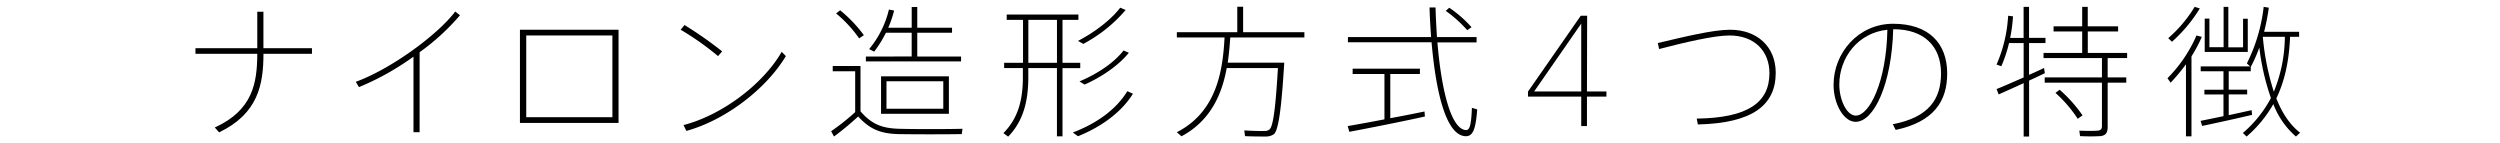
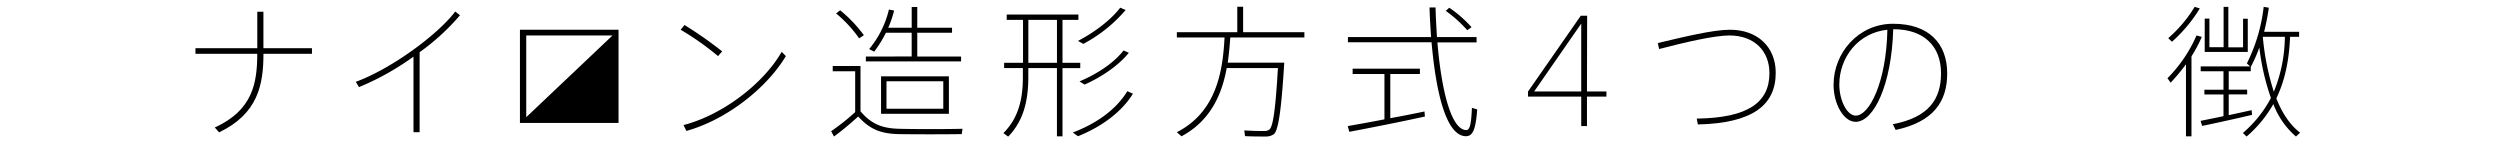
<svg xmlns="http://www.w3.org/2000/svg" viewBox="0 0 786 45">
  <defs>
    <style>.cls-1{fill:none;}</style>
  </defs>
  <title>アセット 1</title>
  <g id="レイヤー_2" data-name="レイヤー 2">
    <g id="デザイン">
      <path d="M80.89,15.16V3.68h1.93V15.16H98.08v1.75H82.83c0,9.67-1.71,18.85-13.95,24.7l-1.35-1.53c11.92-5.44,13.32-13.9,13.36-23.17H61.45V15.16Z" />
      <path d="M131.92,41.57H130V17.81a83.68,83.68,0,0,1-17.14,9.58l-1-1.67c10.8-3.92,25.47-14.49,31.27-22.09l1.49,1.17a71.19,71.19,0,0,1-12.69,11.61Z" />
-       <path d="M194.47,9.35V38.65h-31V9.35Zm-1.93,27.49V11.15H165.45V36.84Z" />
+       <path d="M194.47,9.35V38.65h-31V9.35ZV11.15H165.45V36.84Z" />
      <path d="M227.05,16.15l-1.3,1.49A87.63,87.63,0,0,0,214,9.35l1.21-1.48A122.48,122.48,0,0,1,227.05,16.15Zm18.72.14,1.3,1.35C241,27.8,228.31,37.7,215.8,41.16l-.9-1.84C227.1,36.17,240,26.36,245.77,16.28Z" />
      <path d="M282.72,40.49c4.77.13,14.76.13,19.89,0l-.23,1.67c-5.08.09-14.94.09-19.93,0-5.58-.14-9-1.53-12.64-5.54a92.82,92.82,0,0,1-7.6,6.3l-.9-1.67a69.74,69.74,0,0,0,7.56-6V22.4h-7.06V20.74h8.73V35C274.08,39.14,277.5,40.35,282.72,40.49ZM264.13,3.23a42.13,42.13,0,0,1,7.47,7.83l-1.49,1a39,39,0,0,0-7.24-7.83Zm22.5,14.53V10.3h-8.1a36.5,36.5,0,0,1-3.69,5.94l-1.58-.81A30.53,30.53,0,0,0,279.48,3l1.62.31a30.42,30.42,0,0,1-1.84,5.4h7.38V2.2h1.75V8.72h10.93V10.3H288.39v7.47h13.77V19.3H272.23V17.77ZM298.33,24V35.77H277V24ZM278.71,34.19h17.86V25.55H278.71Z" />
      <path d="M321.64,19.75V6.25h-5.13V4.58h22.54V6.25h-5v13.5h5.58v1.67h-5.58V42.87h-1.75V21.41h-9v2.83c0,7.38-1.49,13.77-6.34,18.72l-1.49-1.12c4.73-4.73,6.12-10.66,6.12-17.55V21.41H315.7V19.75Zm10.67,0V6.25h-9v13.5Zm23.89,9.72c-3.73,6-10.21,10.53-17.28,13.36l-1.62-1.17c7.11-2.7,13.5-7,17.14-13ZM353.91,3.14a45.53,45.53,0,0,1-13.32,10.66l-1.67-.94C343.83,10.3,349,6.56,352.2,2.42Zm1,13.45c-3.29,4.09-8.73,7.69-13.9,10-.32-.18-.63-.36-1.62-1,5.26-2.21,10.62-5.58,13.86-9.72Z" />
      <path d="M402.64,19.7h1.13C402.91,33.79,402,41,400.48,42.2a4.32,4.32,0,0,1-2.43.72c-1.53,0-4.77,0-6.62-.13L391.21,41c1.89.13,5,.23,6.43.18a2.27,2.27,0,0,0,1.49-.49c1.17-.95,1.93-7,2.65-19.3H385.68c-1.53,8.37-5.13,16.6-14.22,21.46L370,41.57c12.55-6.44,14.44-19.26,15-29.79H370V10.12H389v-8h1.84v8h19.26v1.66H386.8c-.18,2.56-.4,5.27-.81,7.92h16.65Z" />
      <path d="M435.27,37.52V23.26h-10V21.59h21.15v1.67h-9.31v13.9c3.92-.72,7.74-1.48,10.75-2.11l.13,1.58c-6.84,1.53-17.82,3.69-23.76,4.81l-.5-1.8C426.58,39.14,430.86,38.38,435.27,37.52Zm14.67-25.87c-.22-3-.4-6.12-.5-9.31h1.89c.09,3.24.27,6.34.45,9.31h12.46v1.67H451.92c1.35,16.06,4.54,27.4,9,27.58,1.13,0,1.62-1.39,1.85-7l1.66.5c-.49,6.79-1.53,8.59-3.87,8.41-5.67-.5-9-12.64-10.48-29.52H423.79V11.65Zm5.71-9.22a37.66,37.66,0,0,1,7,6.12l-1.35.94a40.36,40.36,0,0,0-6.75-6.07Z" />
      <path d="M498.94,28.75h6.12v1.62h-6.12v9.27h-1.8V30.37H480.4V28.79L497,4.94h2Zm-1.8,0V7.42l-14.8,21.33Z" />
      <path d="M543.94,9.35c8.55,0,14.35,5.35,14.35,13.54,0,10.17-7.29,15.84-24.48,16.24l-.36-1.84c16.15-.23,22.86-5.08,22.86-14.31,0-6.88-4.68-11.83-12.6-11.83-4.82,0-14.35,2.25-22.09,4.27l-.4-1.89C529.23,11.65,538.45,9.35,543.94,9.35Z" />
      <path d="M576.48,26.59c0-9.9,7.74-19.12,18.72-19.12,11.29,0,17,6.25,17,15.61,0,8.77-4.23,15.21-16.2,17.77l-.9-1.8c11.43-2.16,15.16-8,15.16-16,0-8.59-5.44-13.86-14.89-13.86h-.14c-.49,17.37-6.07,29.11-11.83,29.11-3.69,0-6.93-5.49-6.93-11.7Zm1.8,0c0,4.9,2.38,9.76,5.17,9.76,4.27,0,9.63-10.53,9.94-27C584.17,10.3,578.28,18.08,578.28,26.59Z" />
-       <path d="M637.95,25.33V42.92h-1.71V26.14c-2.92,1.35-5.85,2.65-7.87,3.55L627.73,28c2.12-.85,5.31-2.25,8.5-3.65V13.54h-4.59a43.3,43.3,0,0,1-2.43,7.29l-1.49-.54a44.43,44.43,0,0,0,3.64-15.34l1.53.18a48.32,48.32,0,0,1-.9,6.79h4.23V2.15h1.71v9.76h5.17v1.62h-5.17v10c1.71-.76,3.33-1.48,4.72-2.16L642.9,23C641.46,23.71,639.75,24.52,637.95,25.33Zm22.54,17.46a60.26,60.26,0,0,1-6.52,0l-.23-1.71c2,.09,4.91.09,5.71,0,1.13-.09,1.4-.58,1.4-1.53V26h-18V24.34h18V18.26H642.49V16.64h12.15V9.89h-9V8.27h9V2.15h1.75V8.27h9.54V9.89H656.4v6.75h12.37v1.62h-6.12v6.07h5.85V26h-5.85V39.9C662.65,41.57,662.16,42.56,660.49,42.78Zm-7.25-5.44a40.38,40.38,0,0,0-7-8.14l1.31-1a44.71,44.71,0,0,1,7.2,8.05Z" />
      <path d="M687.27,42.87V20.2A60,60,0,0,1,682.45,26l-1-1.4a44,44,0,0,0,9.13-13.45l1.67.45A44.66,44.66,0,0,1,689,17.72V42.87Zm-4.41-29.74L681.69,12A41.28,41.28,0,0,0,690,2.15l1.62.5A46.06,46.06,0,0,1,682.86,13.13Zm9.49,26.46L691.86,38c1.8-.36,4.45-.9,7.2-1.48V29.69h-6V28.21h6V22.4H691.9V20.87h15.52l-1-.94A52.83,52.83,0,0,0,711.7,2.15l1.62.27A72.49,72.49,0,0,1,711.84,10h11v1.57H720c-.31,7.65-1.71,13.95-4.32,19.35,1.89,4.81,4.37,8.41,7.47,10.8l-1.3,1.21a25.37,25.37,0,0,1-7.11-10.21,38.46,38.46,0,0,1-8.41,10.21l-1.17-1.12a37.53,37.53,0,0,0,8.82-11,73.43,73.43,0,0,1-3.64-15.88,46.73,46.73,0,0,1-2.7,6.12V22.4h-6.93v5.8h5.8v1.48h-5.8v6.52c2.61-.54,5.17-1.12,7.2-1.57l.14,1.48C703.42,37.21,696.31,38.78,692.35,39.59Zm.81-23.26V5.84h1.48v9h4.46V2.15h1.49V14.89h4.63v-9h1.48V16.33Zm25.2-4.77h-6.93a79.44,79.44,0,0,0,3.46,17.28A46.41,46.41,0,0,0,718.36,11.56Z" />
    </g>
    <g id="オンマウス">
      <rect class="cls-1" width="786" height="45" />
    </g>
  </g>
</svg>